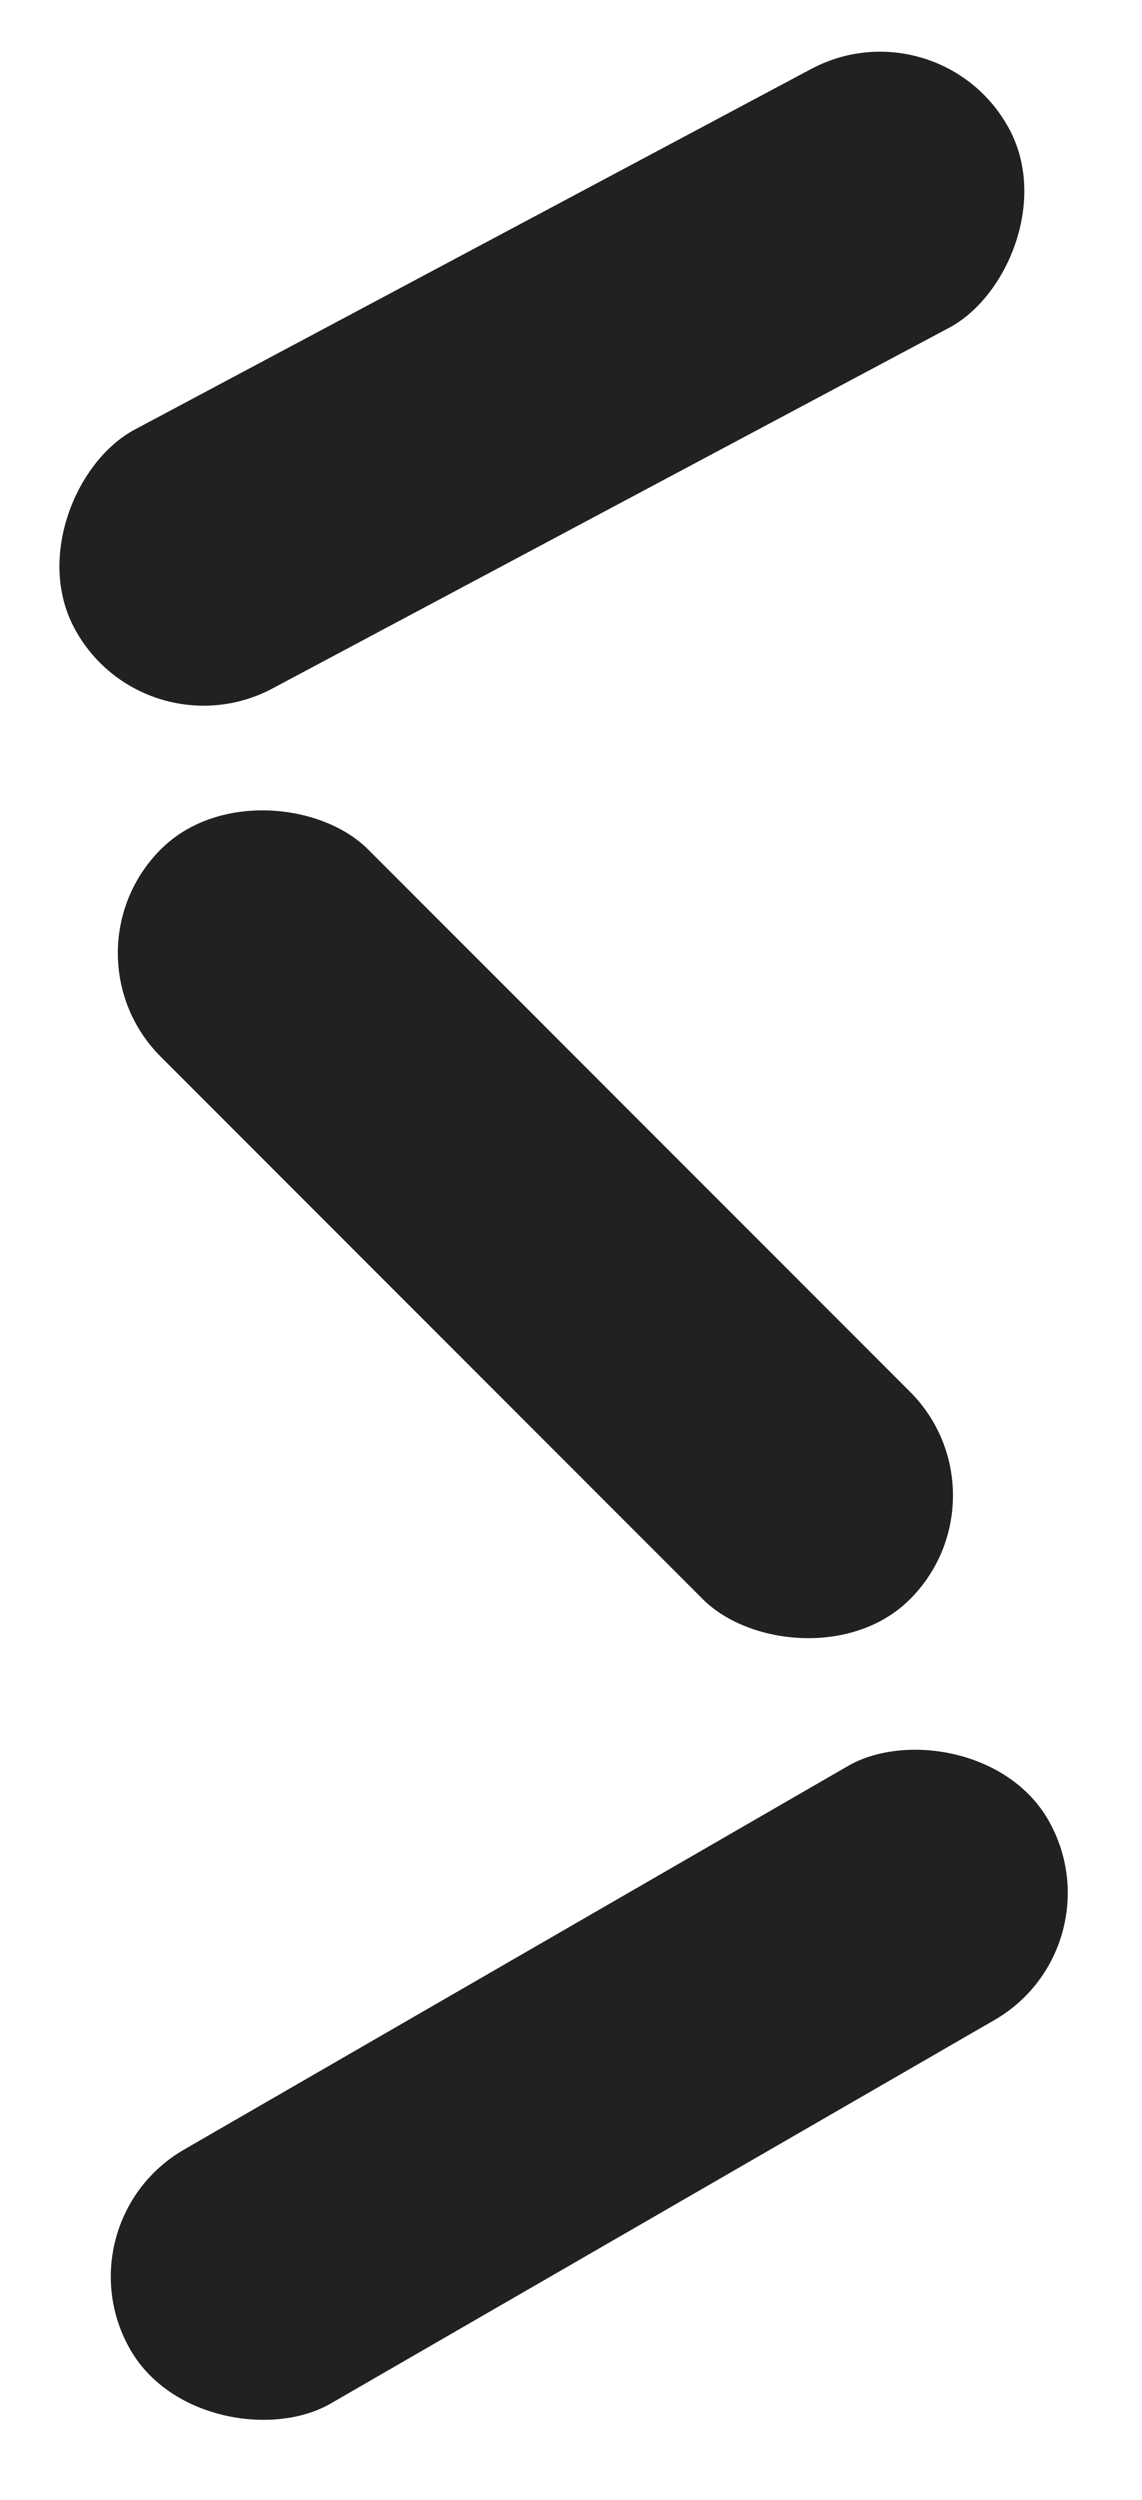
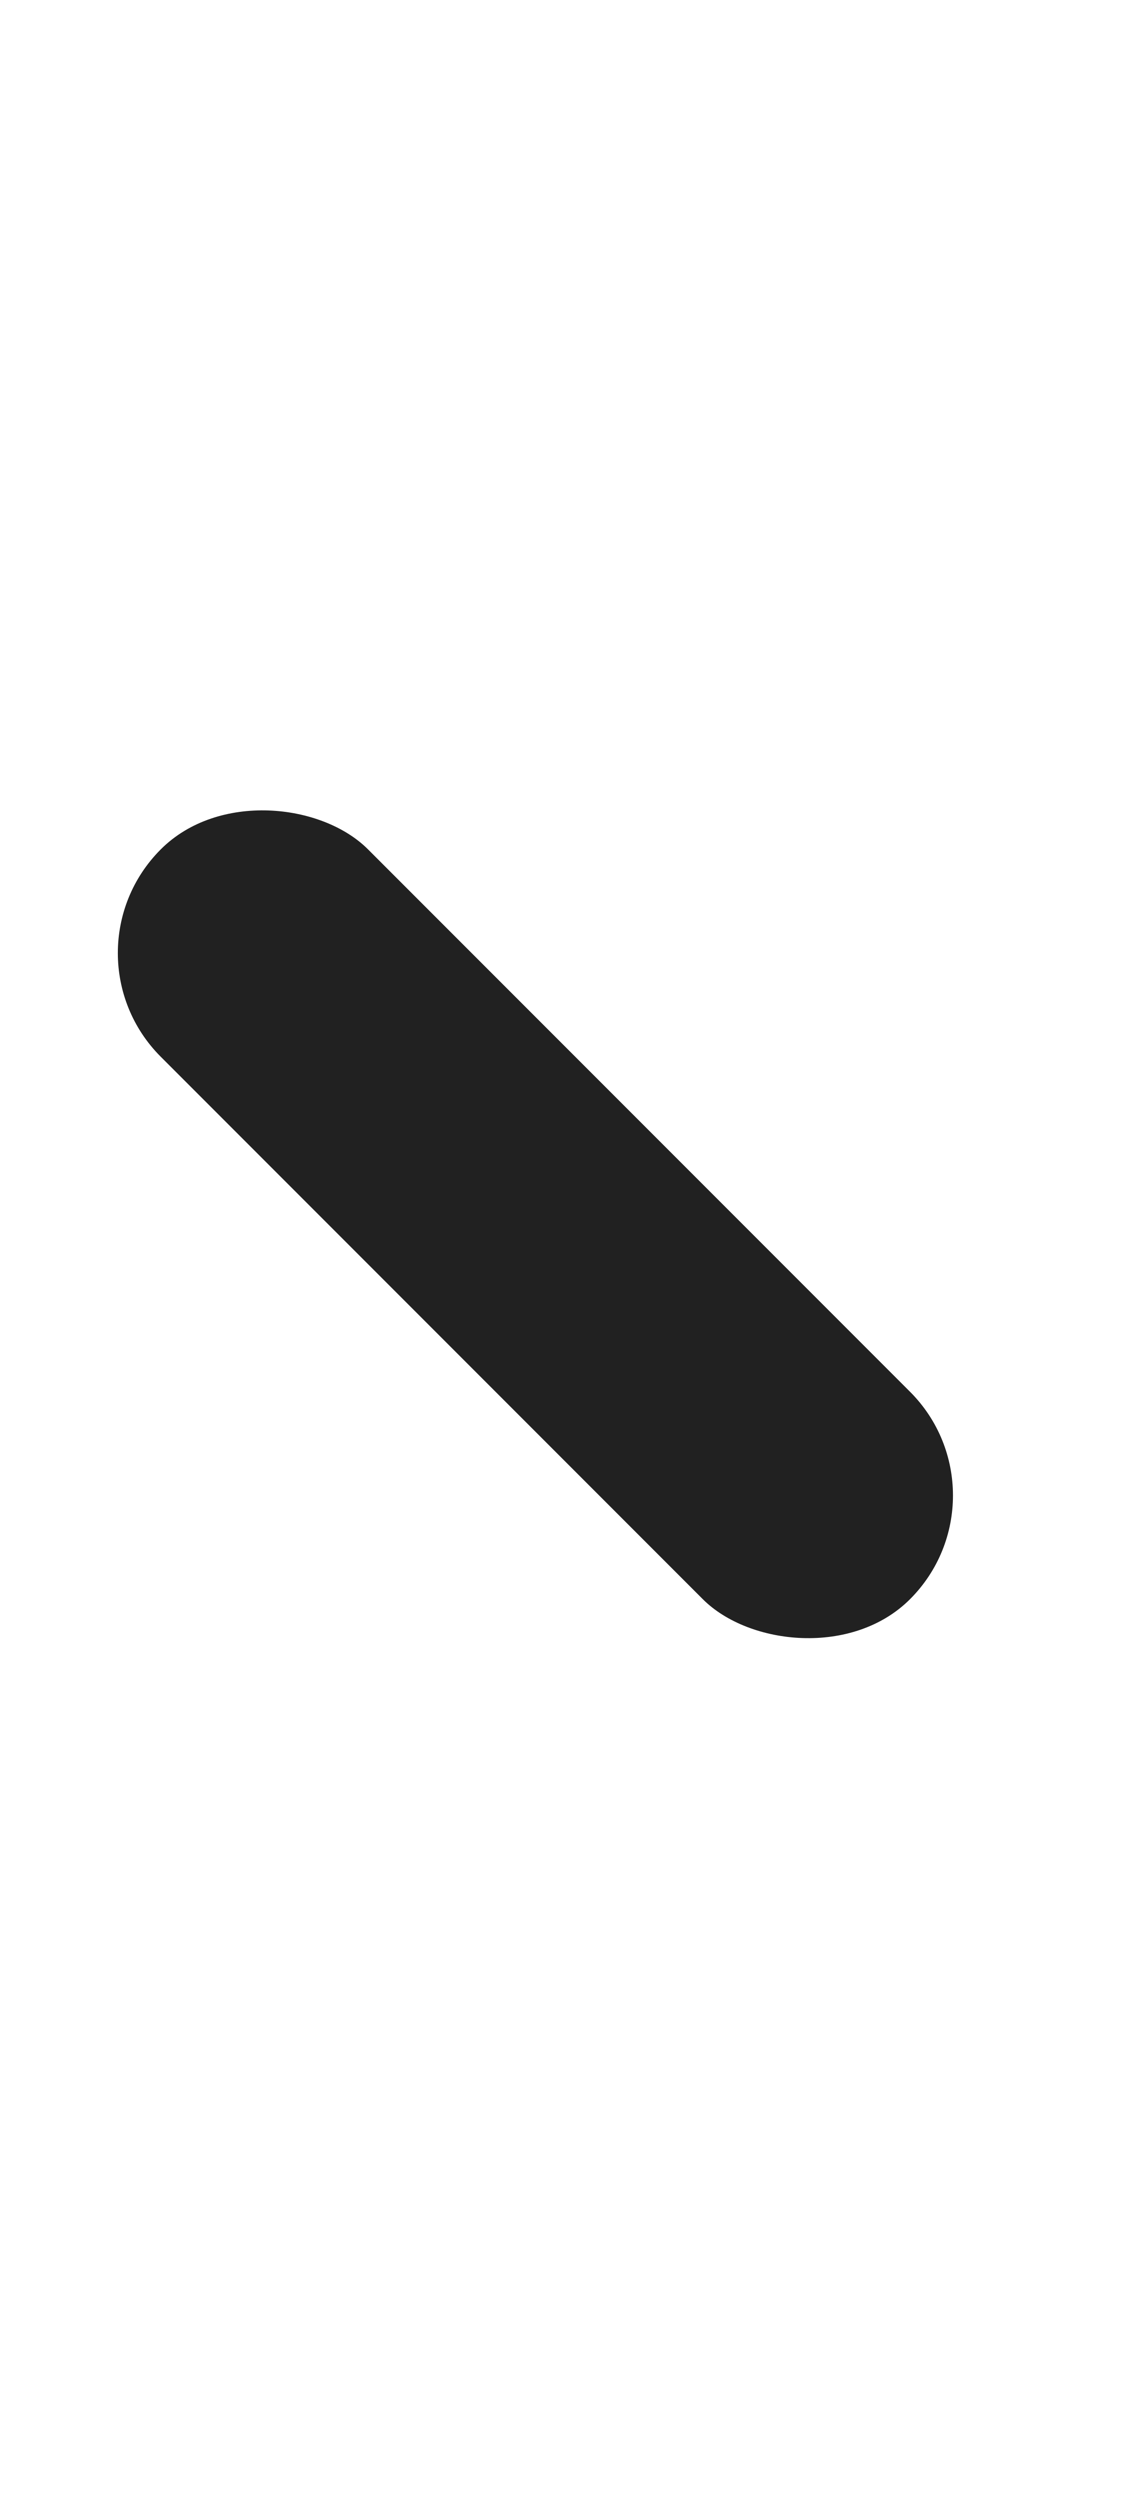
<svg xmlns="http://www.w3.org/2000/svg" width="32" height="70" viewBox="0 0 32 70" fill="none">
-   <rect x="26.356" width="8.213" height="29.692" rx="4.106" transform="rotate(61.956 26.356 0)" fill="#212121" />
-   <rect width="8.213" height="29.692" rx="4.106" transform="matrix(-0.5 -0.866 -0.866 0.5 31.422 54.51)" fill="#212121" />
  <rect x="28.404" y="41.875" width="8.213" height="29.692" rx="4.106" transform="rotate(135 28.404 41.875)" fill="#212121" />
</svg>